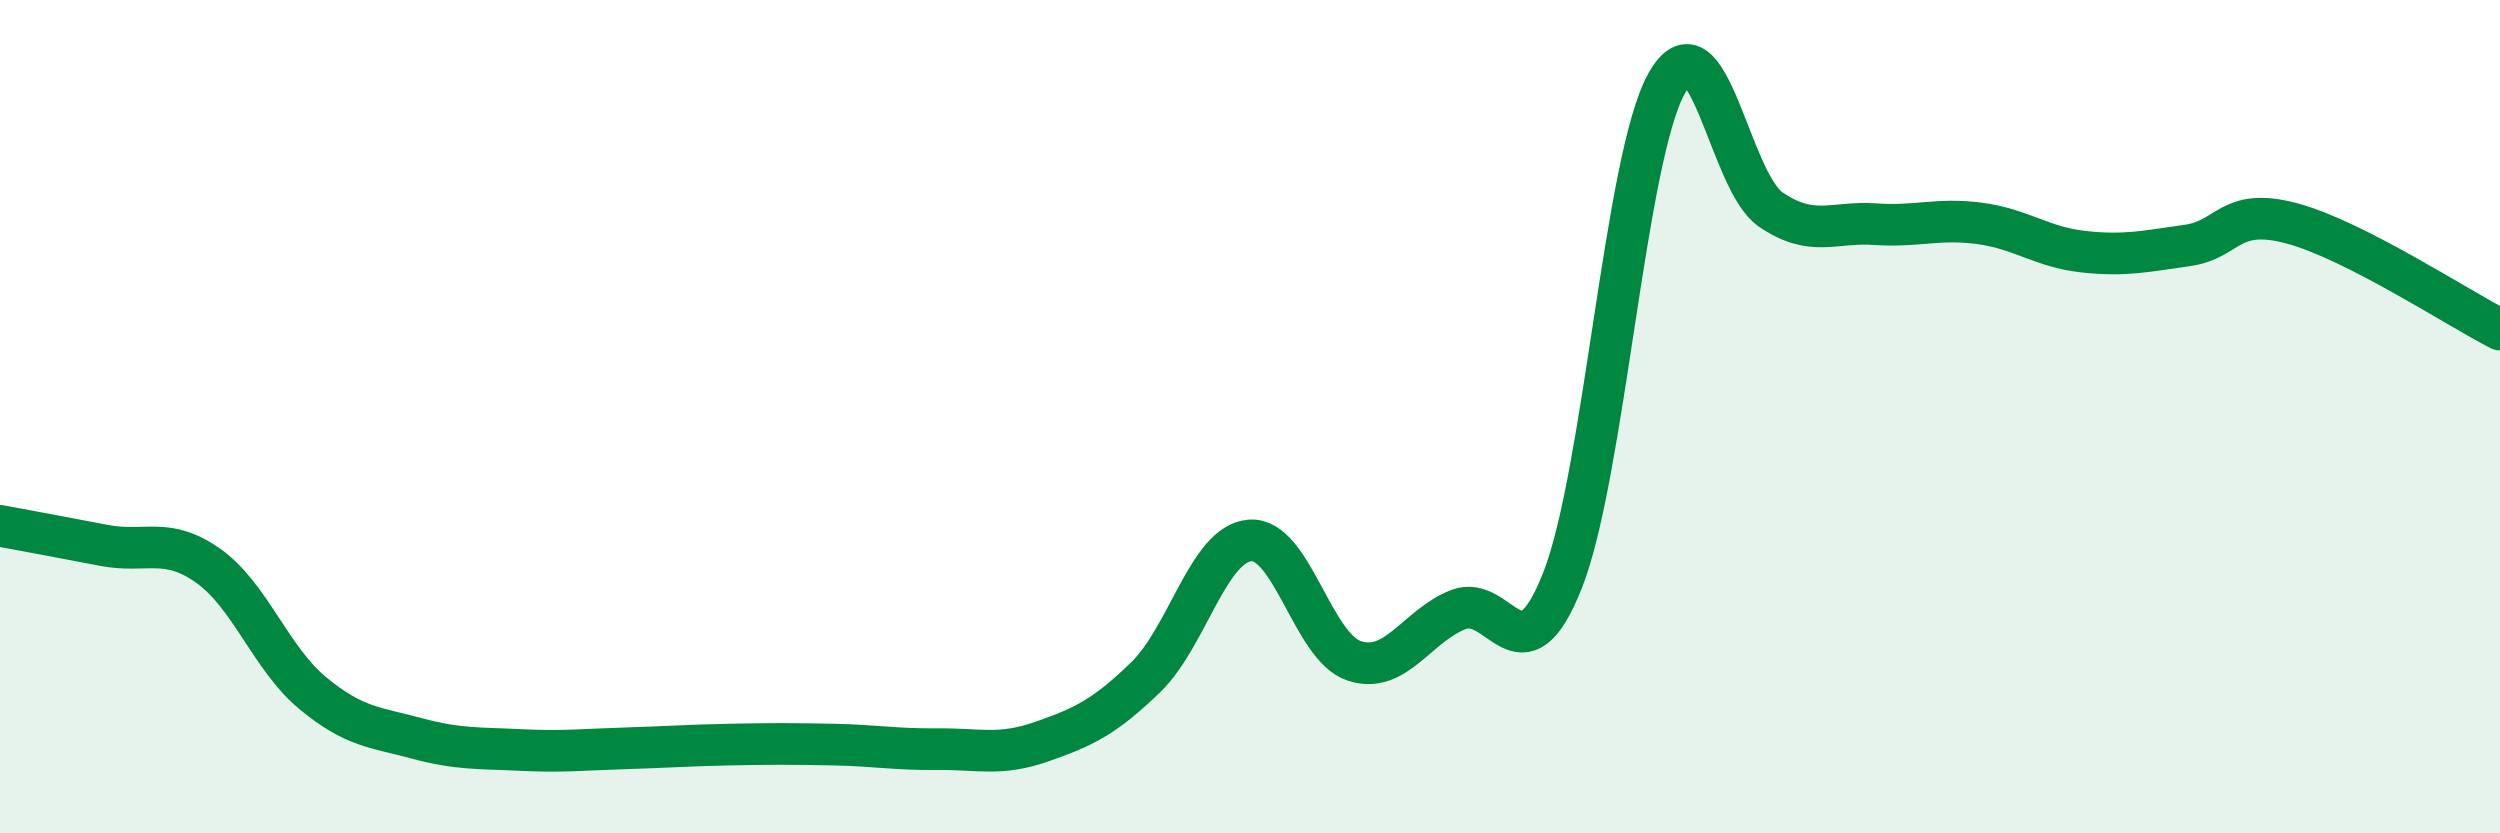
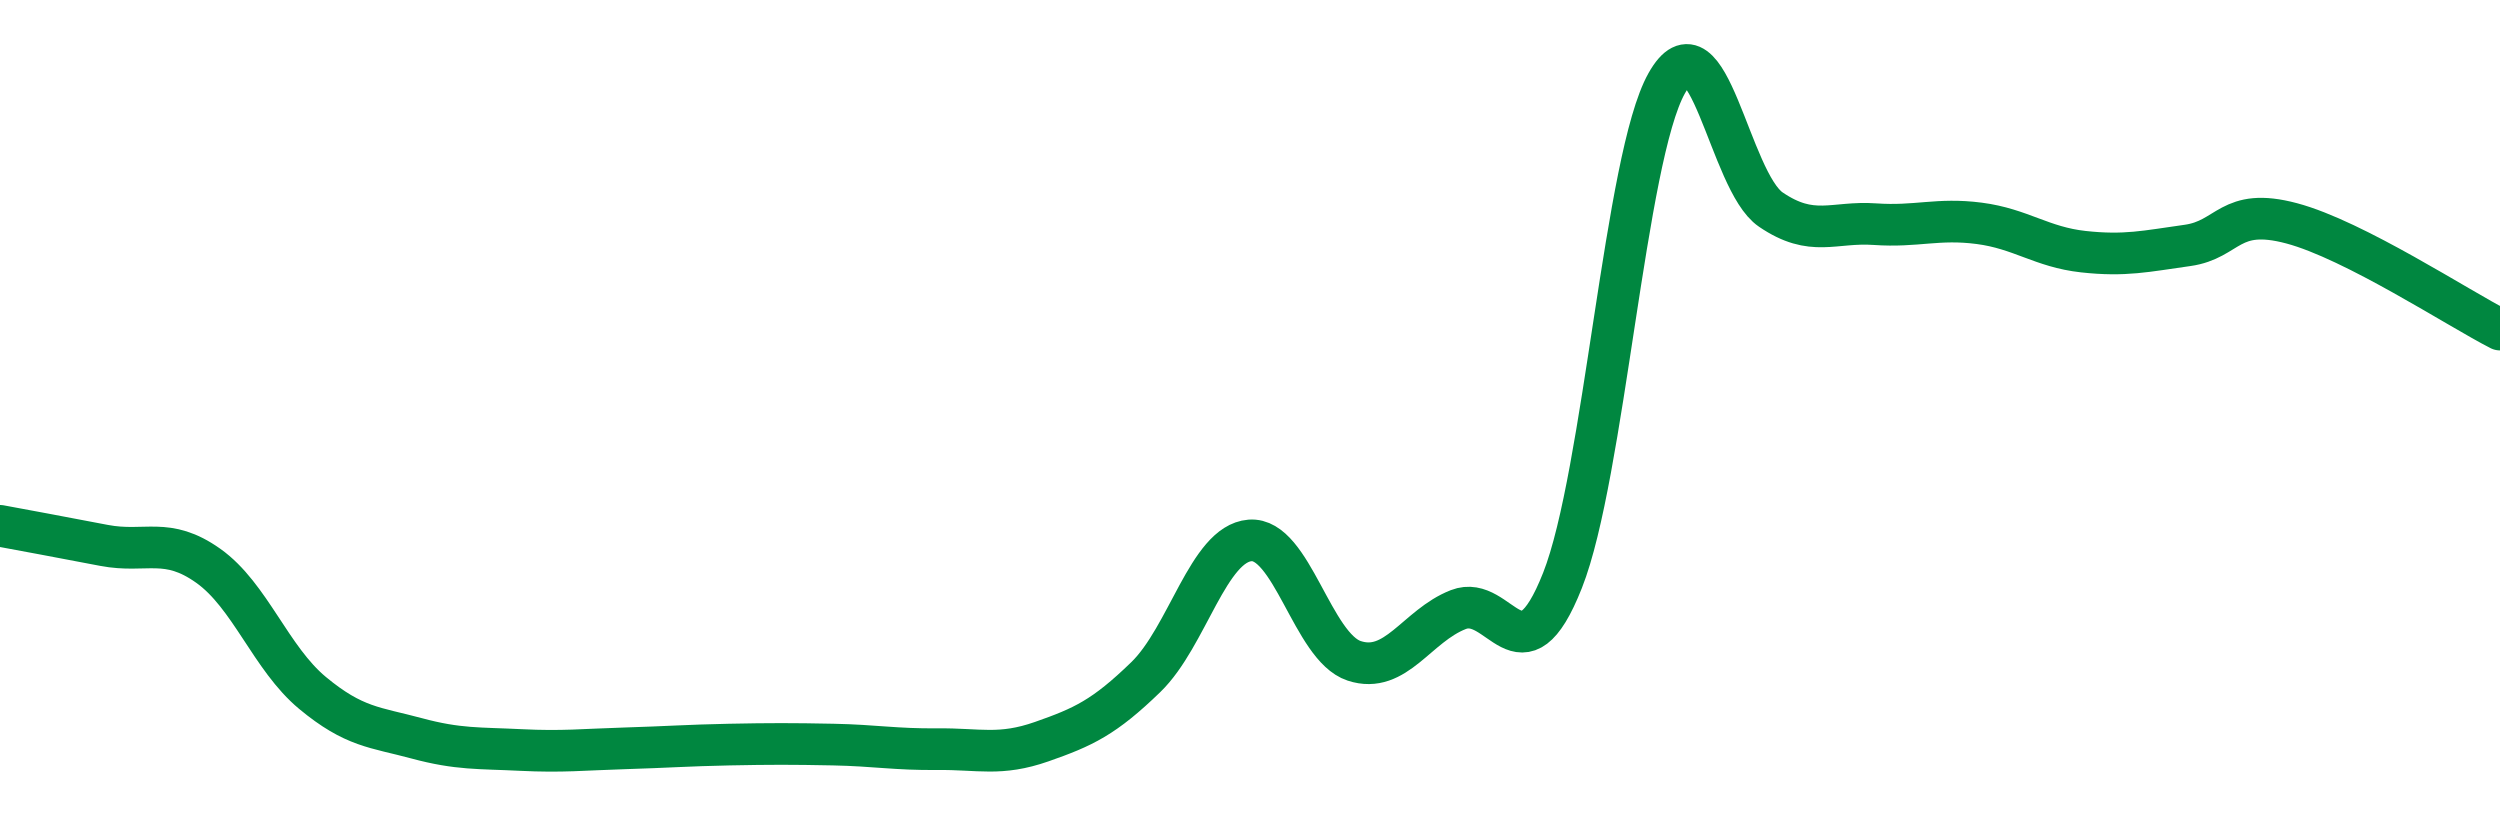
<svg xmlns="http://www.w3.org/2000/svg" width="60" height="20" viewBox="0 0 60 20">
-   <path d="M 0,12.62 C 0.5,12.71 1.5,12.9 2.5,13.09 C 3.5,13.28 4,12.87 5,13.58 C 6,14.29 6.5,15.8 7.5,16.63 C 8.5,17.46 9,17.45 10,17.72 C 11,17.99 11.5,17.95 12.5,18 C 13.5,18.05 14,17.99 15,17.96 C 16,17.93 16.5,17.89 17.5,17.87 C 18.5,17.85 19,17.85 20,17.87 C 21,17.89 21.5,17.99 22.5,17.98 C 23.5,17.97 24,18.15 25,17.8 C 26,17.45 26.5,17.22 27.5,16.25 C 28.5,15.28 29,13.05 30,12.97 C 31,12.89 31.5,15.53 32.5,15.86 C 33.5,16.19 34,15.02 35,14.63 C 36,14.24 36.5,16.46 37.5,13.93 C 38.5,11.4 39,3.78 40,2 C 41,0.22 41.5,4.35 42.5,5.03 C 43.5,5.71 44,5.31 45,5.38 C 46,5.45 46.5,5.23 47.5,5.36 C 48.5,5.49 49,5.93 50,6.04 C 51,6.15 51.5,6.03 52.5,5.89 C 53.5,5.75 53.5,4.96 55,5.36 C 56.5,5.76 59,7.4 60,7.91L60 20L0 20Z" fill="#008740" opacity="0.1" stroke-linecap="round" stroke-linejoin="round" />
  <path d="M 0,12.62 C 0.5,12.71 1.5,12.9 2.5,13.09 C 3.5,13.28 4,12.87 5,13.58 C 6,14.29 6.5,15.8 7.5,16.63 C 8.5,17.46 9,17.45 10,17.72 C 11,17.99 11.5,17.95 12.5,18 C 13.5,18.05 14,17.99 15,17.96 C 16,17.93 16.5,17.89 17.5,17.87 C 18.5,17.85 19,17.85 20,17.87 C 21,17.89 21.5,17.99 22.5,17.98 C 23.5,17.97 24,18.15 25,17.8 C 26,17.45 26.5,17.22 27.5,16.25 C 28.5,15.28 29,13.05 30,12.97 C 31,12.89 31.5,15.53 32.5,15.86 C 33.5,16.19 34,15.02 35,14.63 C 36,14.24 36.5,16.46 37.5,13.93 C 38.5,11.4 39,3.78 40,2 C 41,0.22 41.5,4.35 42.5,5.03 C 43.5,5.71 44,5.31 45,5.38 C 46,5.45 46.5,5.23 47.5,5.36 C 48.5,5.49 49,5.93 50,6.04 C 51,6.15 51.5,6.03 52.5,5.89 C 53.5,5.75 53.5,4.96 55,5.36 C 56.5,5.76 59,7.4 60,7.91" stroke="#008740" stroke-width="1" fill="none" stroke-linecap="round" stroke-linejoin="round" />
</svg>